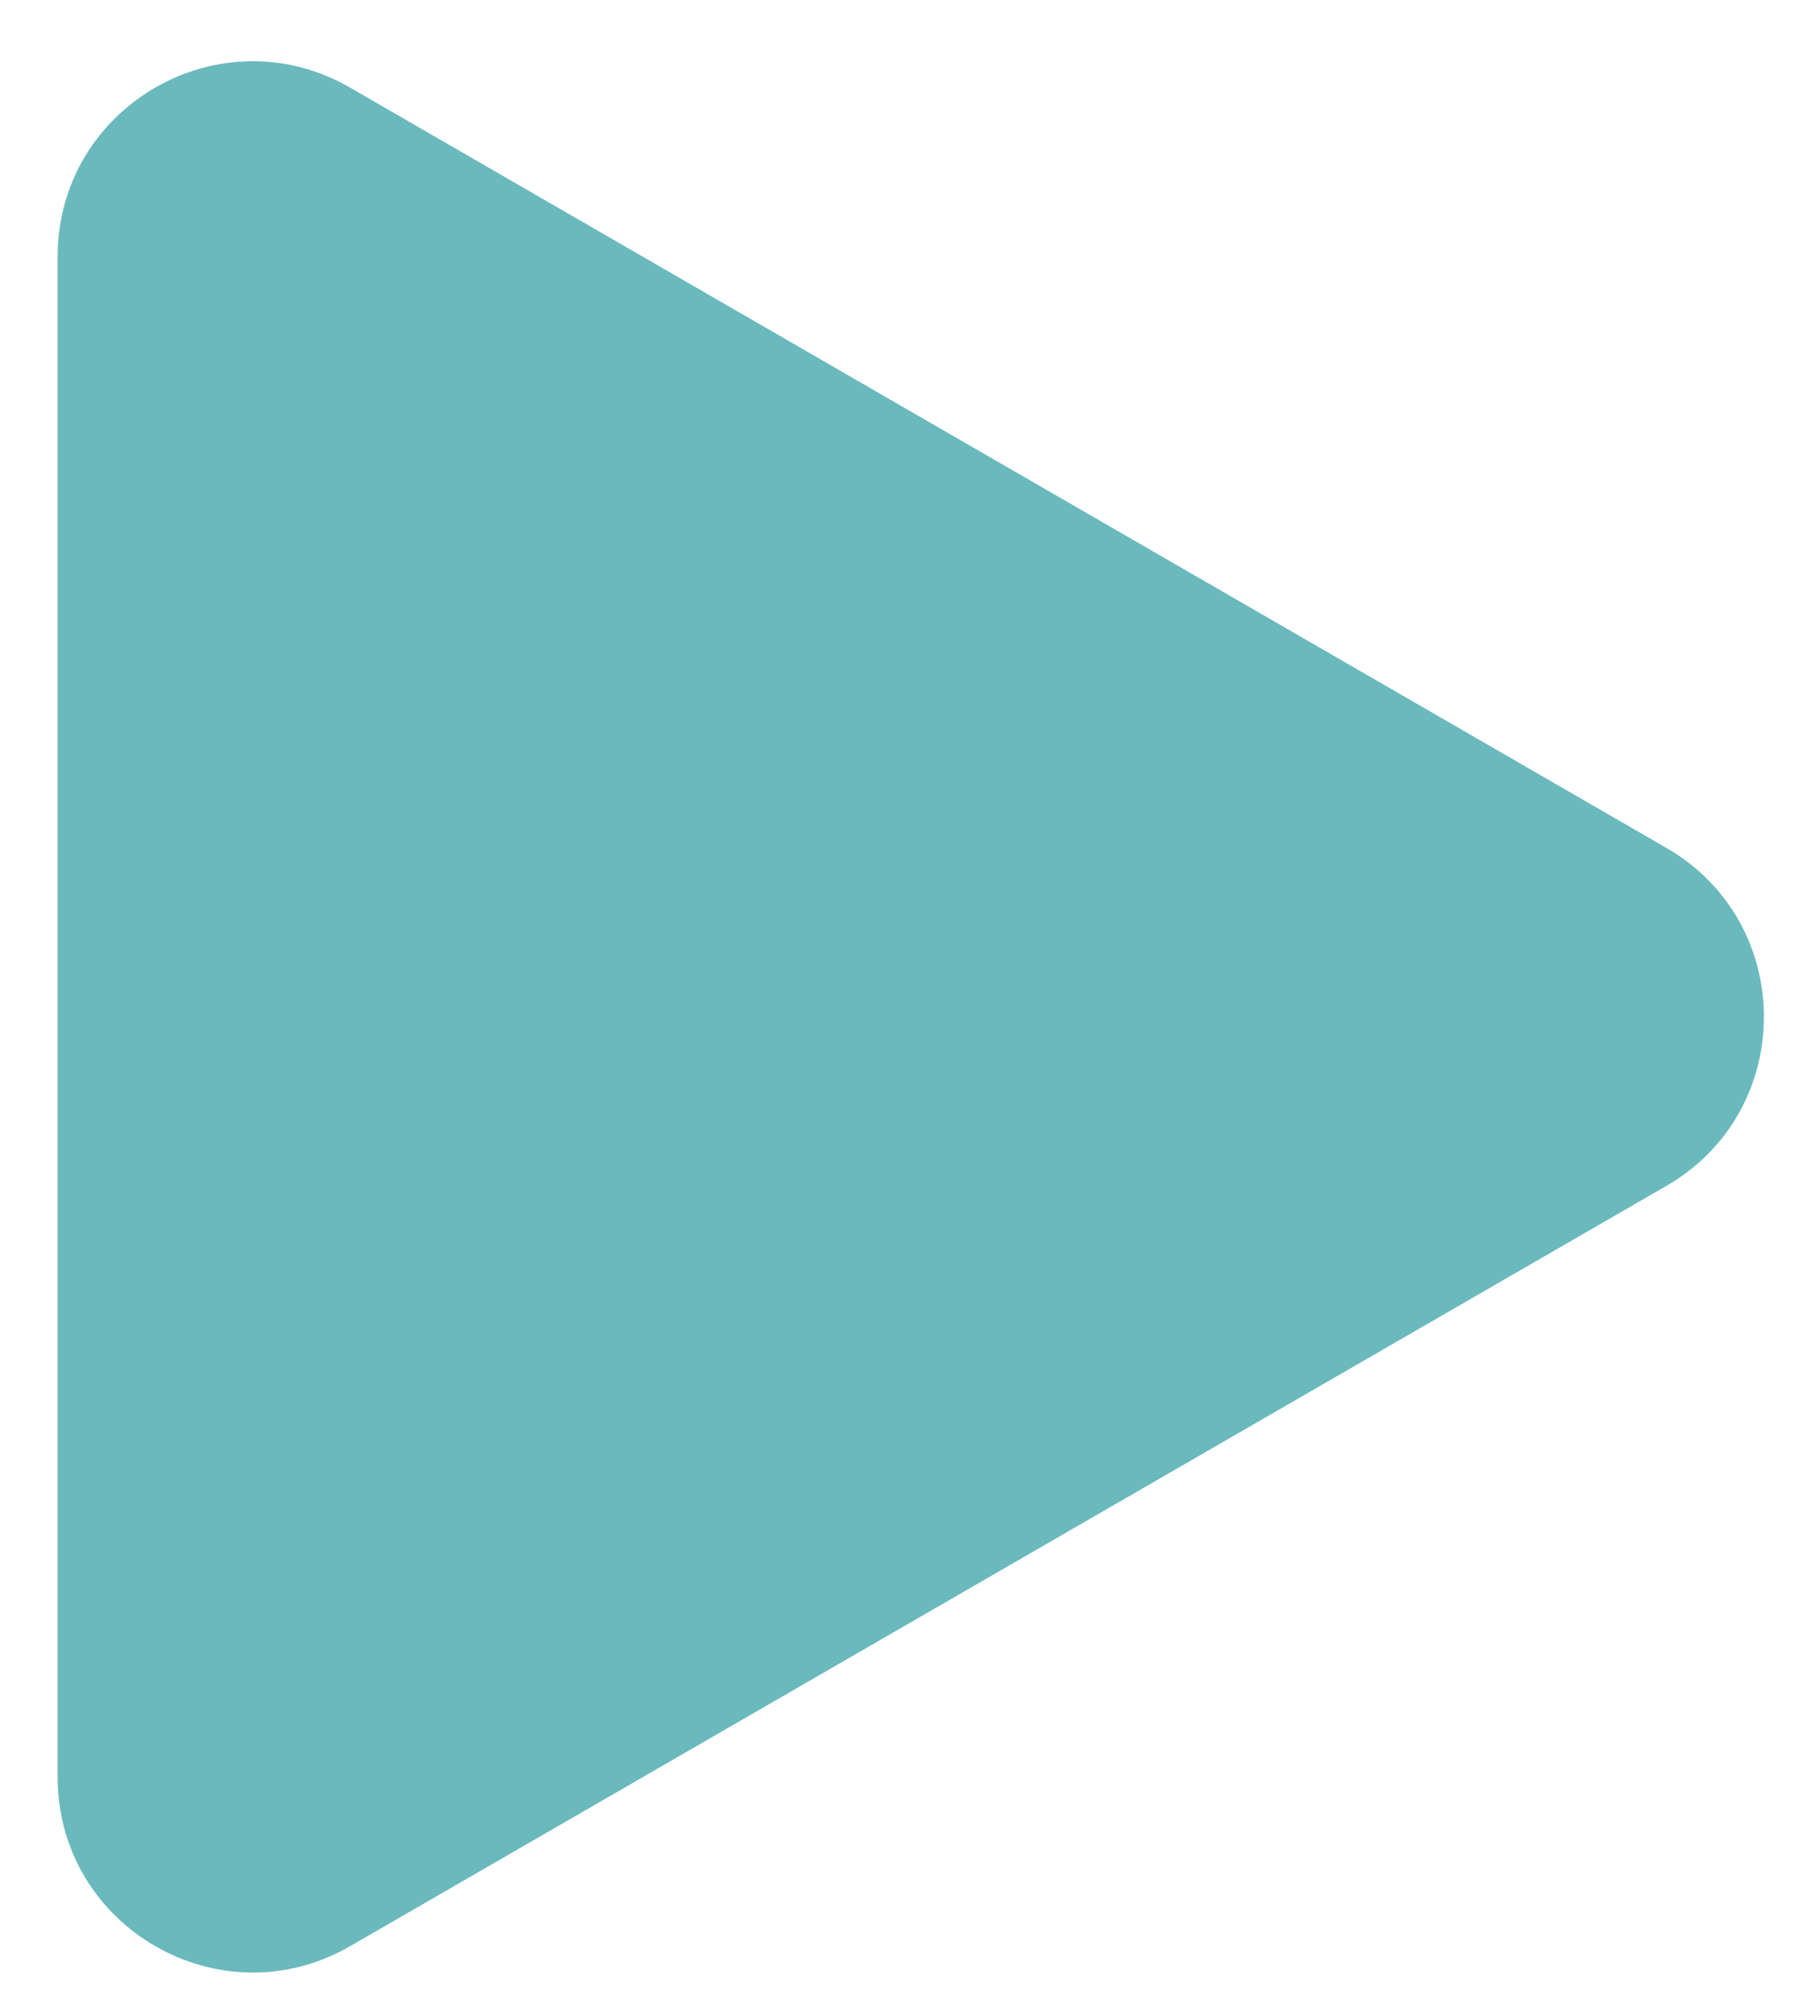
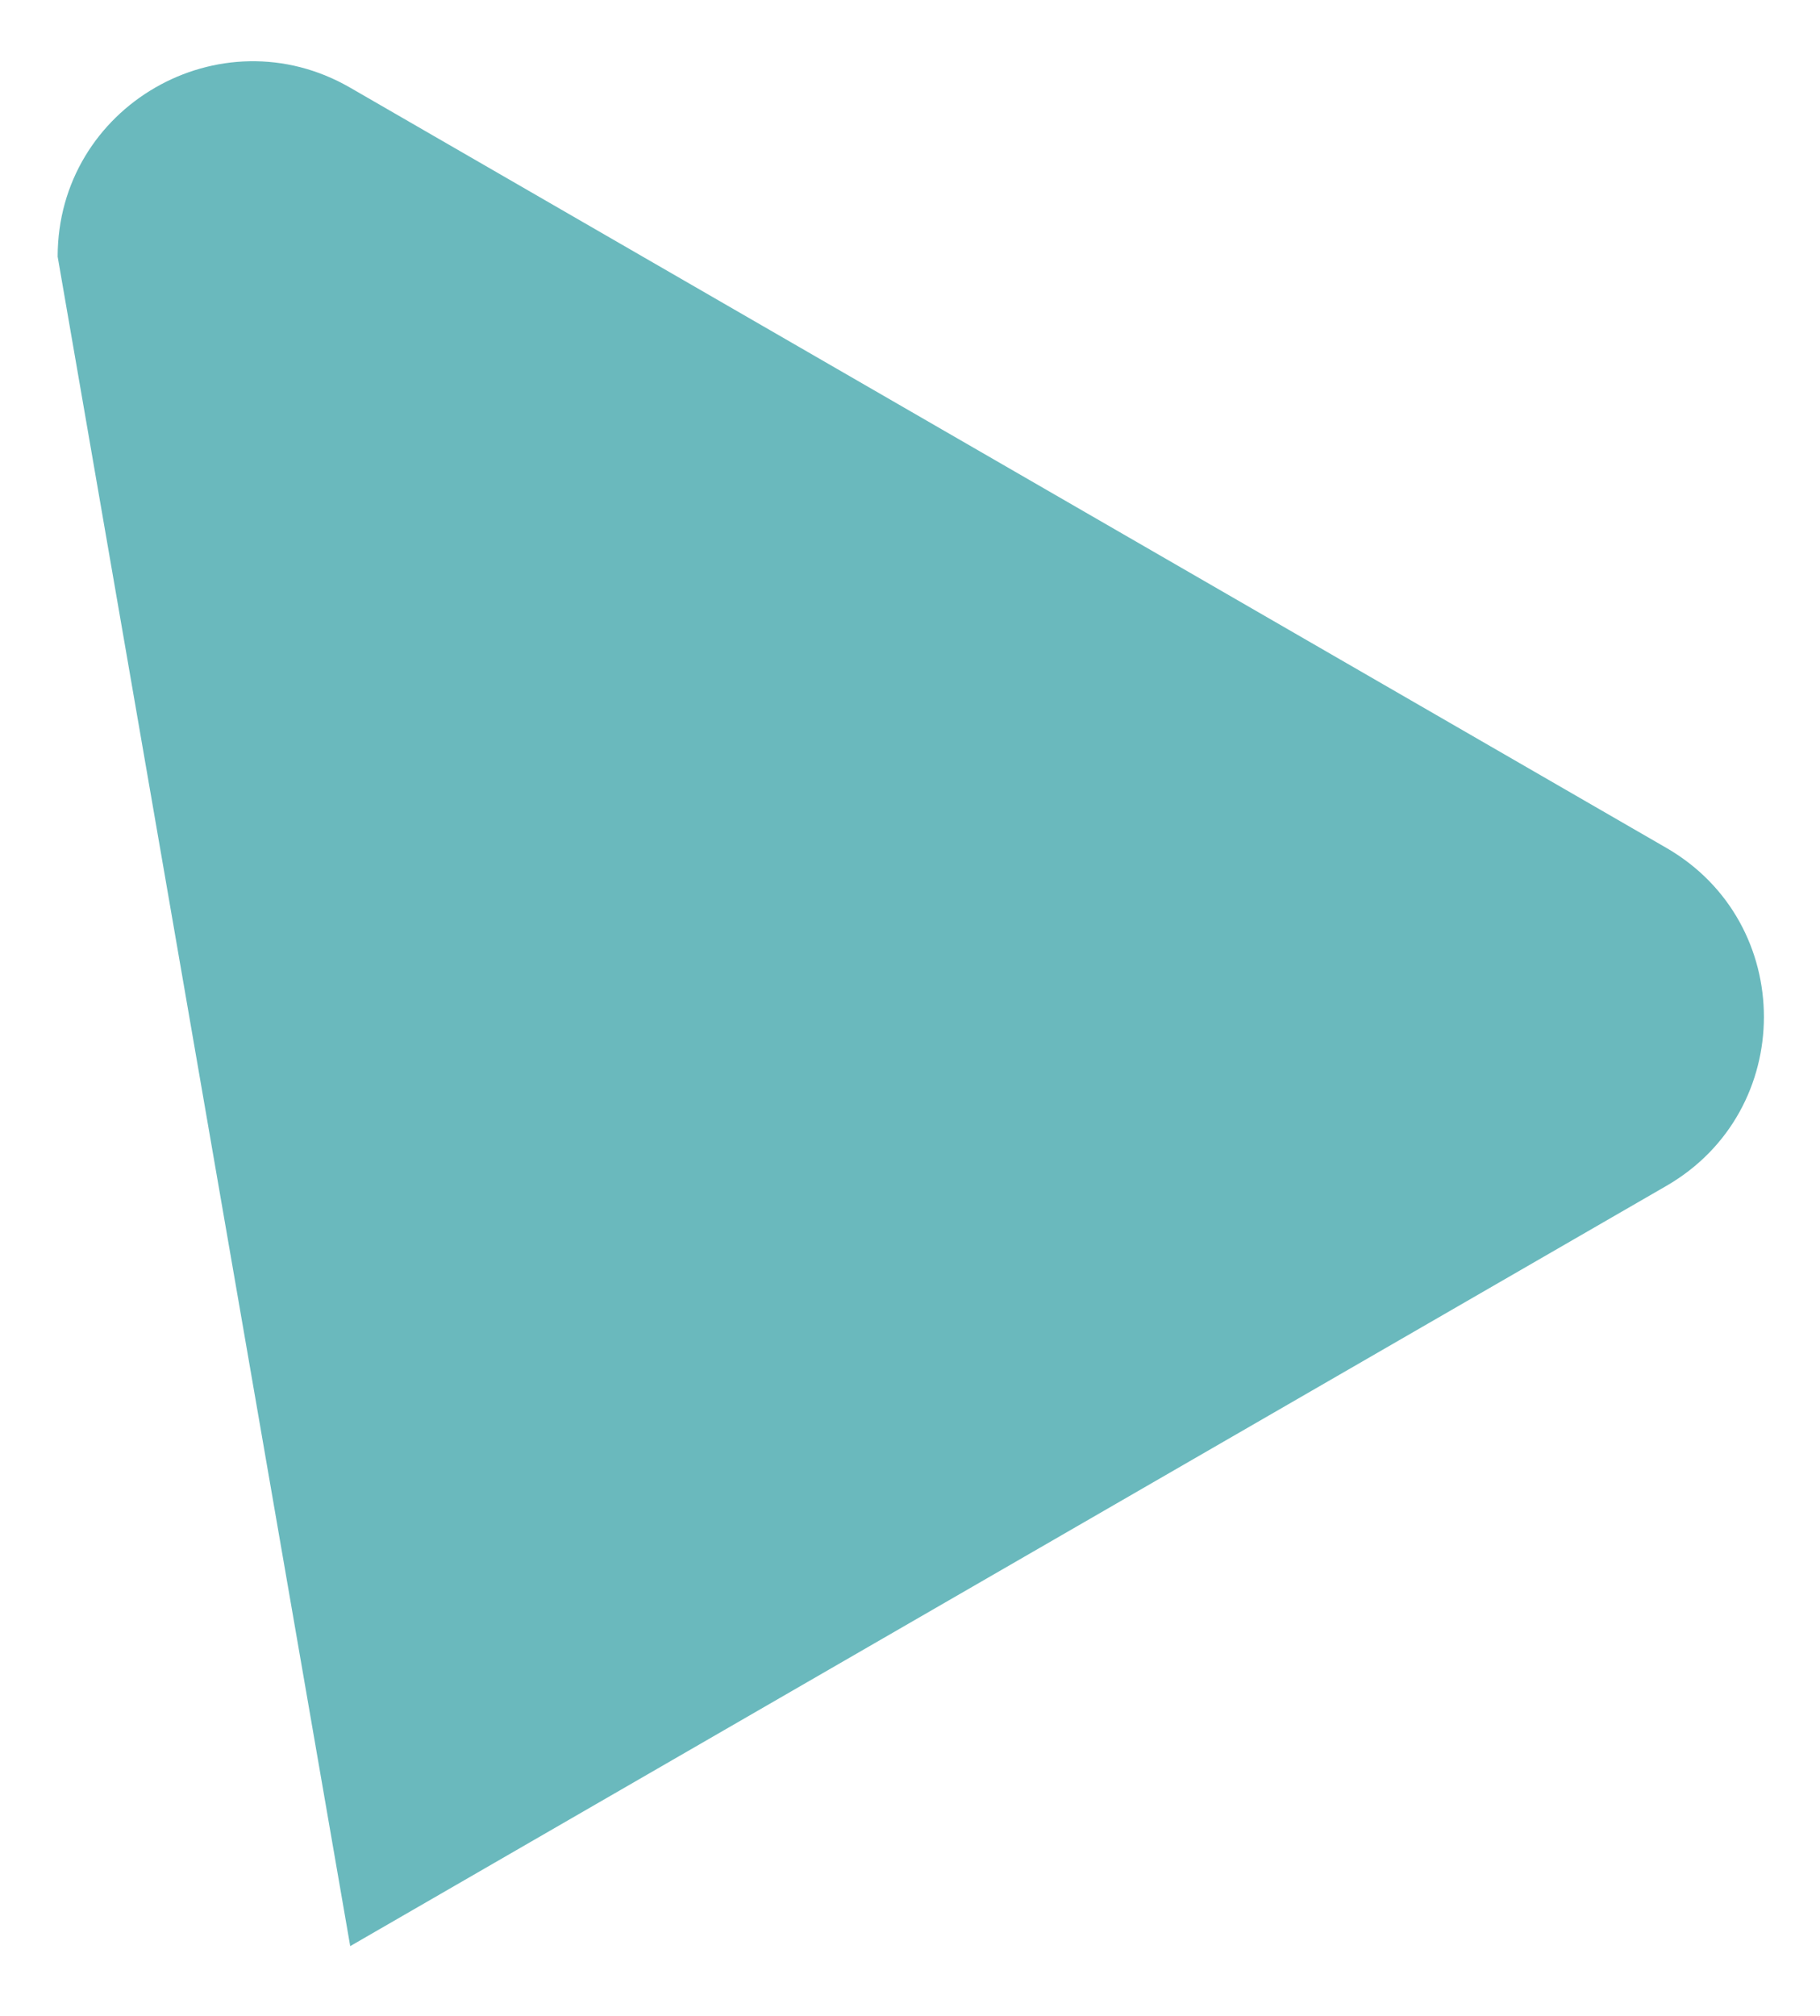
<svg xmlns="http://www.w3.org/2000/svg" width="28" height="31" viewBox="0 0 28 31" fill="none">
-   <path d="M0.887 3.946C0.887 1.637 3.387 0.193 5.387 1.348L25.637 13.039C27.637 14.194 27.637 17.081 25.637 18.236L5.388 29.927C3.388 31.082 0.887 29.638 0.887 27.329L0.887 3.946Z" fill="#6AB9BD" />
+   <path d="M0.887 3.946C0.887 1.637 3.387 0.193 5.387 1.348L25.637 13.039C27.637 14.194 27.637 17.081 25.637 18.236L5.388 29.927L0.887 3.946Z" fill="#6AB9BD" />
</svg>